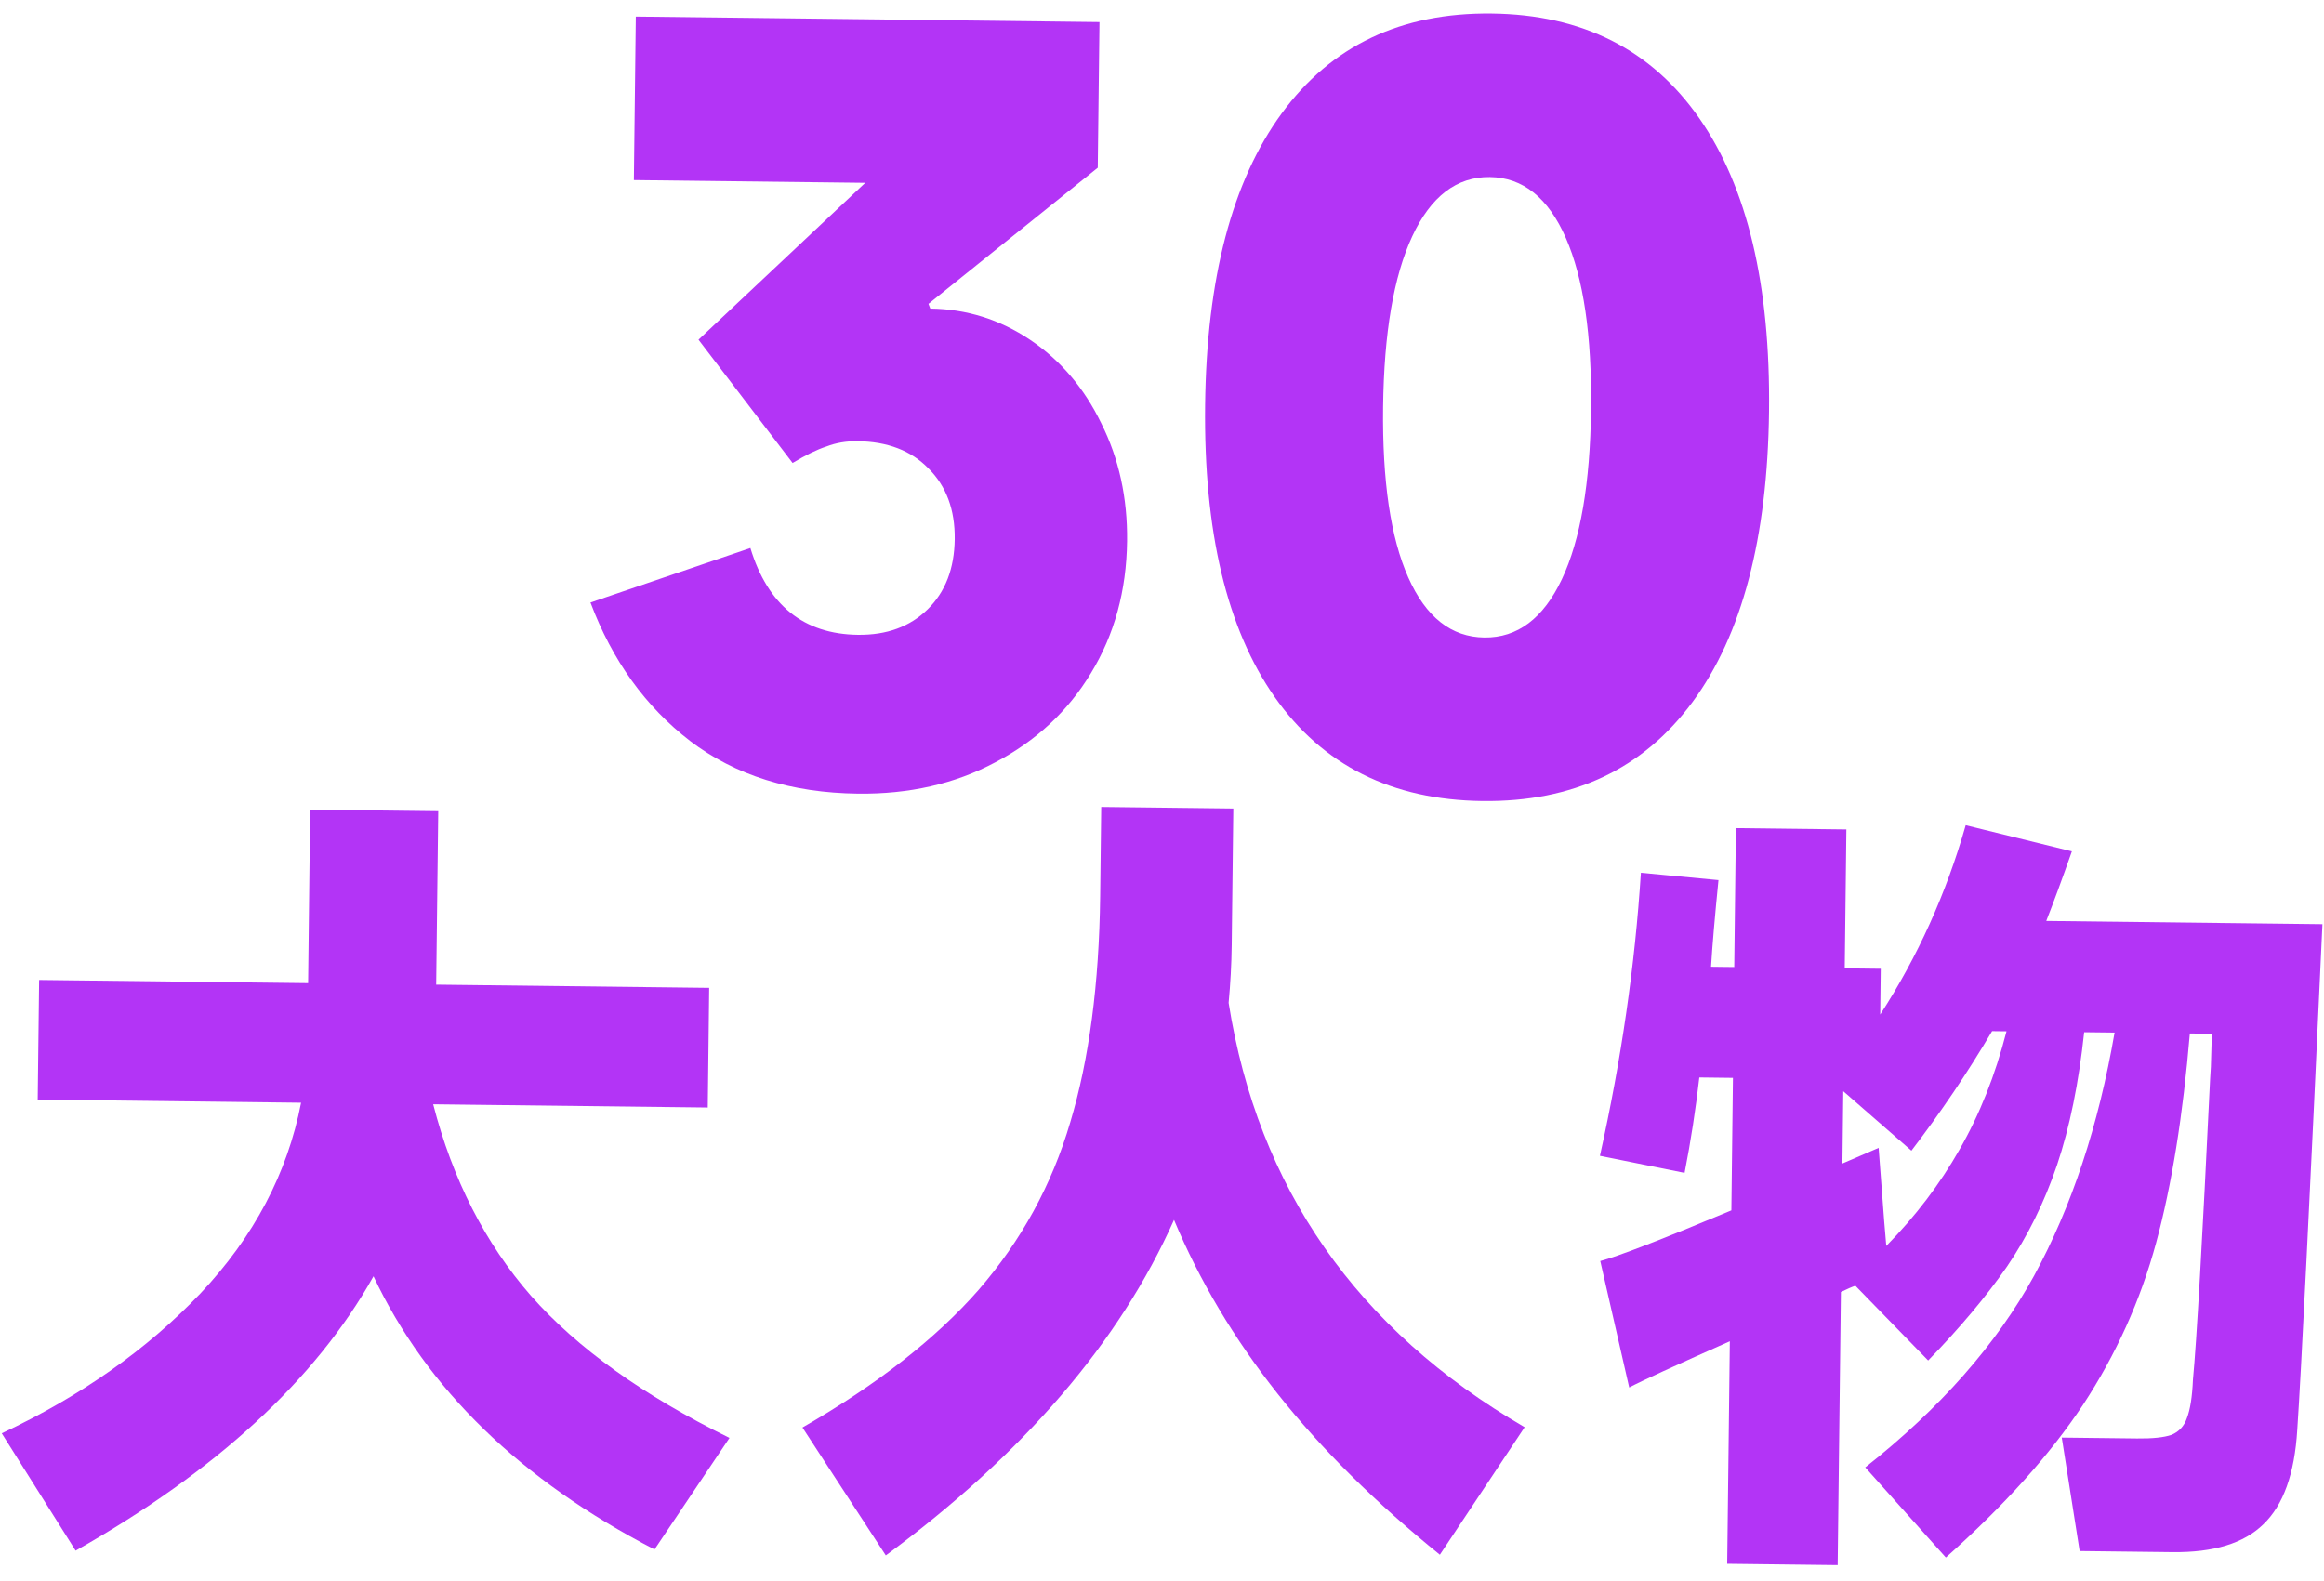
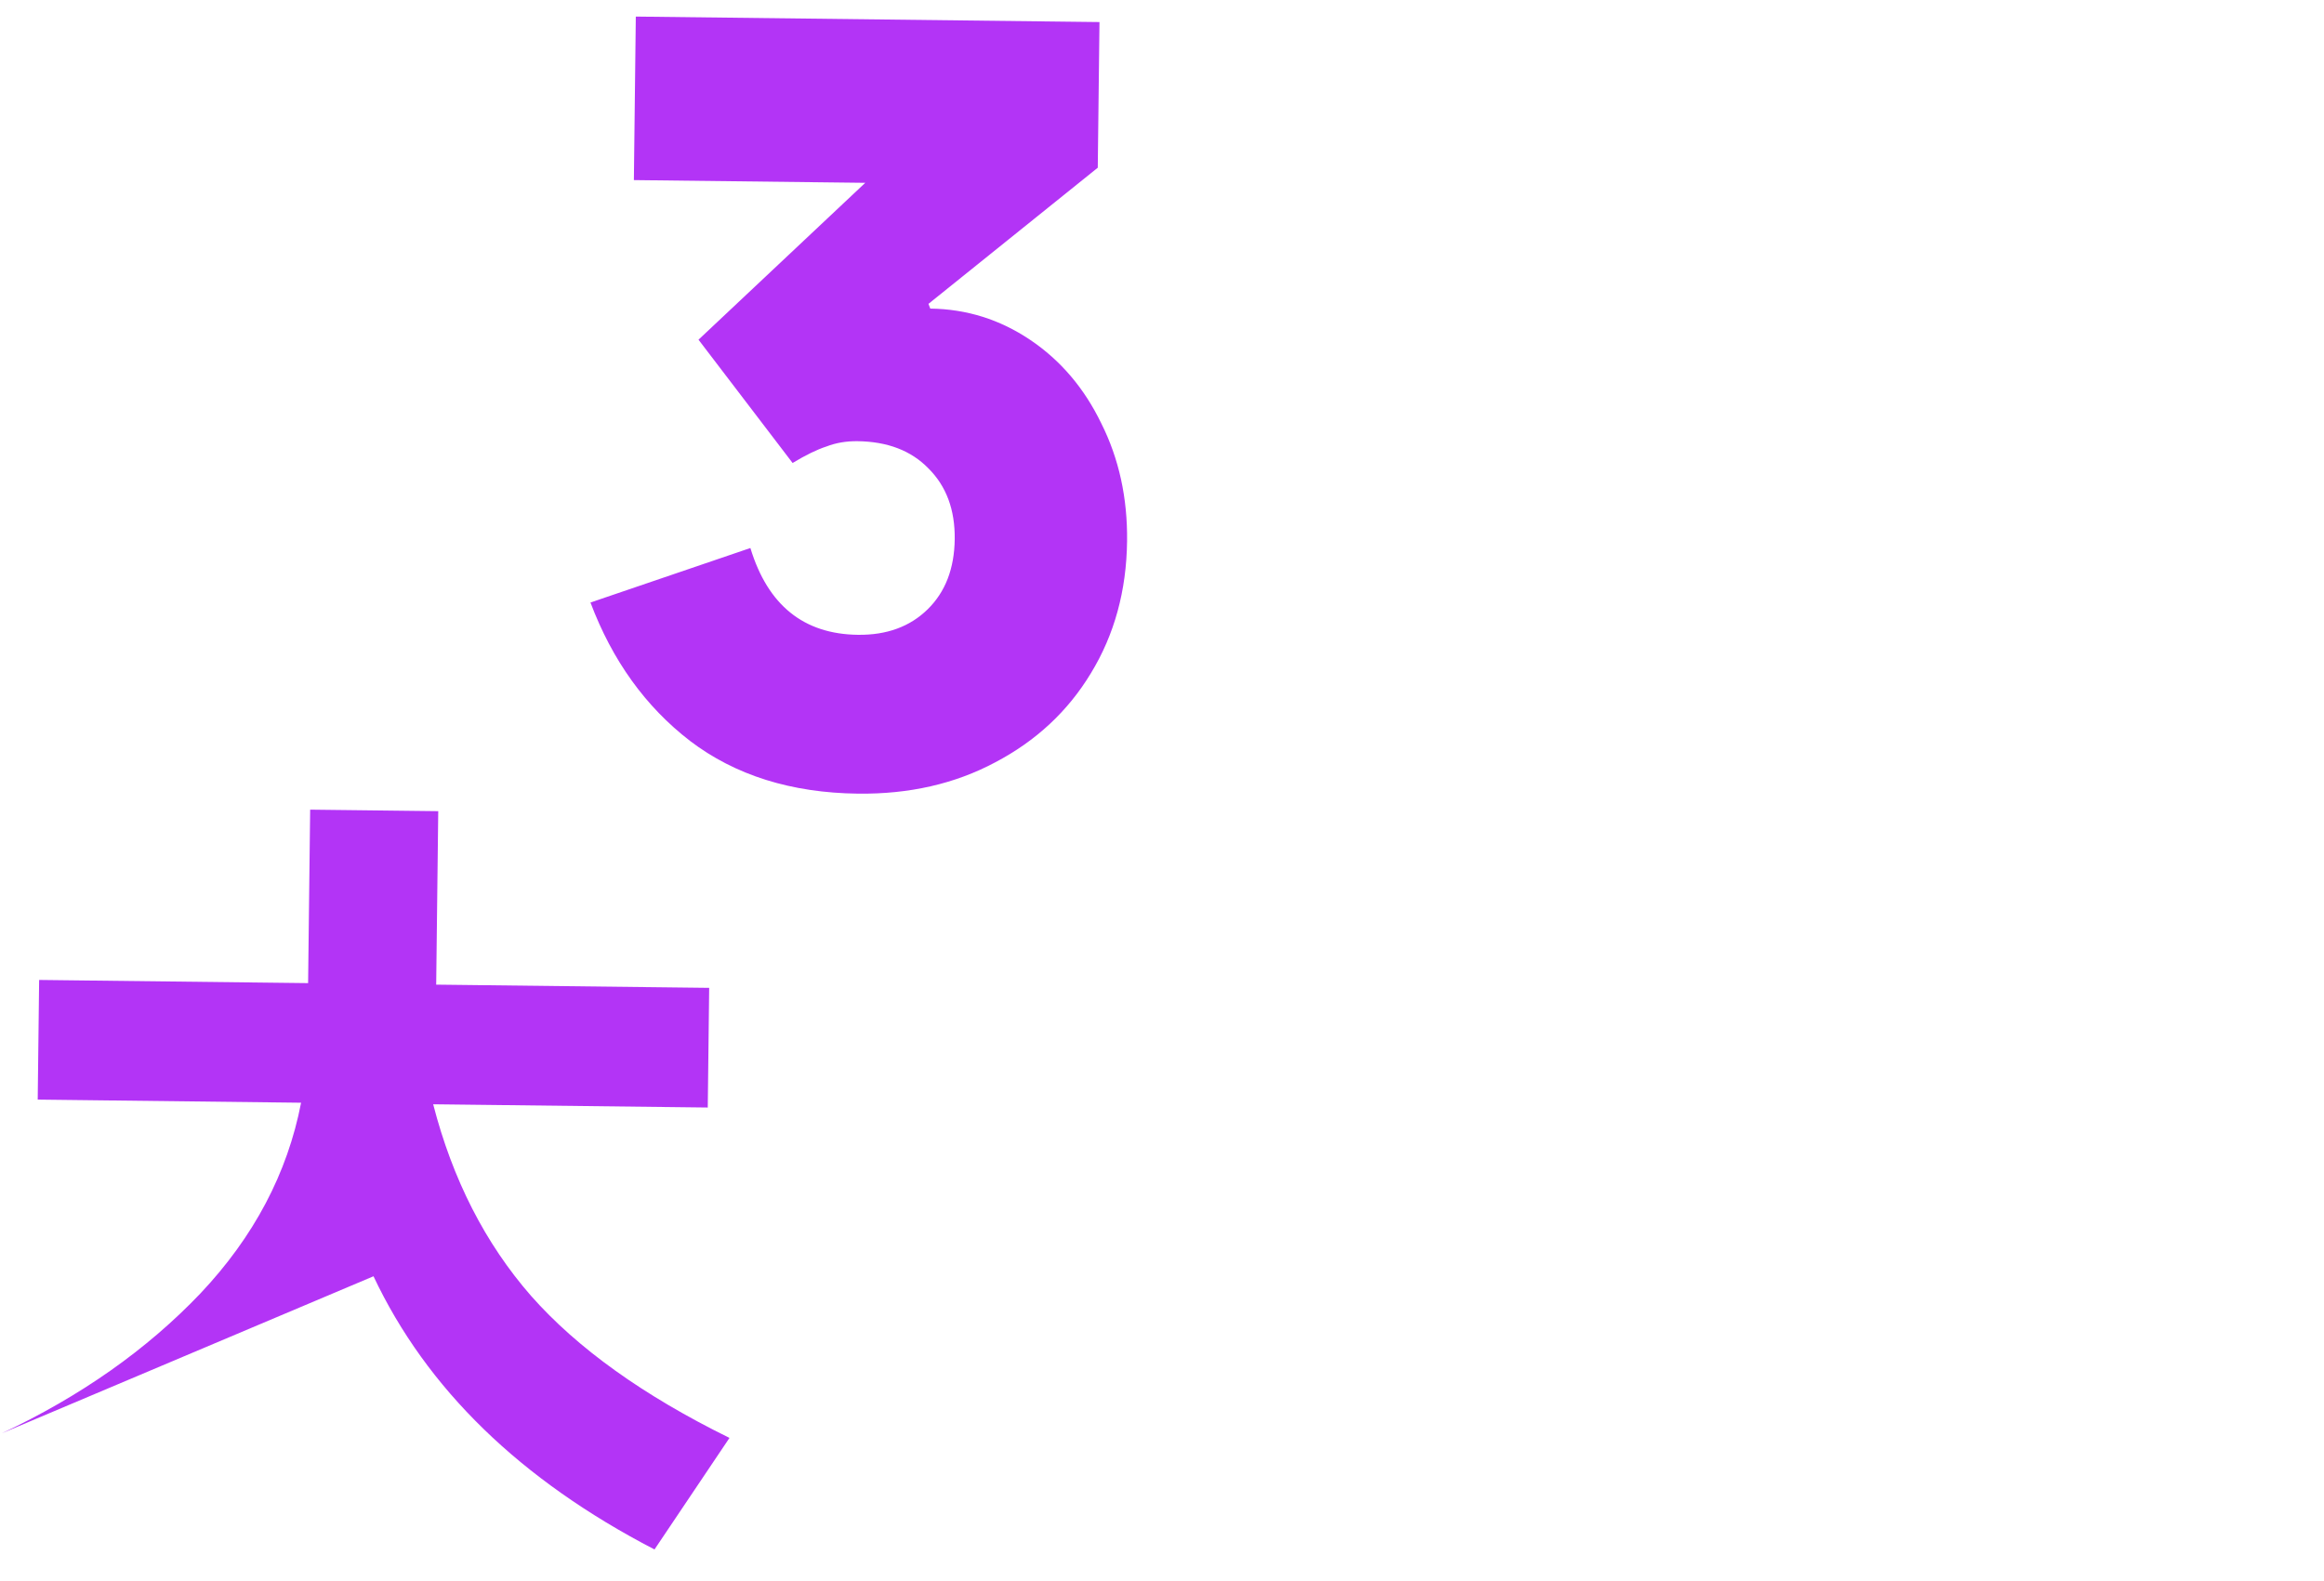
<svg xmlns="http://www.w3.org/2000/svg" width="319" height="217" viewBox="0 0 319 217" fill="none">
-   <path d="M59.459 151.601C62.122 161.924 66.597 170.688 72.886 177.893C79.249 185.099 88.33 191.602 100.131 197.402L89.839 212.718C71.415 203.164 58.558 190.662 51.268 175.212C43.334 189.38 29.705 201.936 10.38 212.882L0.239 196.773C11.07 191.682 20.157 185.283 27.501 177.578C34.847 169.799 39.456 161.068 41.328 151.387L5.177 150.959L5.371 134.532L42.292 134.968L42.573 111.153L60.155 111.361L59.873 135.176L97.344 135.618L97.15 152.046L59.459 151.601Z" fill="#B334F6" />
-   <path d="M168.644 137.674C172.667 163.083 186.211 182.504 209.278 195.935L197.642 213.441C188.788 206.279 181.365 198.913 175.373 191.344C169.382 183.775 164.64 175.816 161.149 167.468C153.697 184.215 140.511 199.57 121.59 213.535L110.148 195.977C120.402 190.07 128.463 183.77 134.33 177.076C140.198 170.308 144.391 162.639 146.91 154.068C149.503 145.424 150.871 135.075 151.014 123.02L151.158 110.782L169.289 110.996L169.068 129.739C169.036 132.386 168.895 135.03 168.644 137.674Z" fill="#B334F6" />
-   <path d="M318.785 126.877C317.011 165.377 315.858 188.52 315.327 196.306C314.962 202.33 313.409 206.649 310.668 209.263C307.999 211.878 303.845 213.152 298.204 213.085L285.457 212.935L283.004 197.358L293.333 197.48C295.457 197.505 297.034 197.34 298.064 196.984C299.095 196.555 299.8 195.792 300.179 194.694C300.633 193.523 300.91 191.762 301.011 189.41C301.512 184.197 302.298 170.423 303.368 148.087C303.454 146.986 303.503 145.92 303.515 144.891C303.528 143.862 303.576 142.87 303.661 141.916L300.584 141.879C299.645 153.116 298.103 162.691 295.958 170.605C293.813 178.519 290.465 185.941 285.914 192.871C281.364 199.727 275.09 206.711 267.094 213.82L256.03 201.45C266.31 193.338 274.033 184.571 279.2 175.149C284.367 165.653 288.052 154.522 290.255 141.757L286.079 141.708C285.337 148.683 284.093 154.77 282.347 159.969C280.601 165.094 278.311 169.735 275.478 173.892C272.646 177.975 269.042 182.27 264.666 186.776L254.676 176.513C254.235 176.655 253.572 176.941 252.688 177.371L252.245 214.858L237.081 214.679L237.442 184.138C229.856 187.504 225.251 189.618 223.629 190.481L219.658 173.122C222.084 172.489 228.082 170.17 237.654 166.167L237.869 147.975L233.254 147.92C232.763 152.252 232.089 156.618 231.231 161.019L219.609 158.676C222.549 145.478 224.424 132.525 225.234 119.817L235.882 120.825C235.383 125.818 235.043 129.784 234.862 132.722L238.049 132.76L238.274 113.686L253.438 113.865L253.213 132.939L258.158 132.998L258.083 139.282C263.233 131.33 267.145 122.665 269.82 113.287L284.394 116.877C283.03 120.757 281.856 123.941 280.875 126.429L318.785 126.877ZM258.917 171.049C262.921 166.98 266.27 162.572 268.964 157.826C271.732 153.006 273.884 147.592 275.42 141.582L273.442 141.559C270.078 147.253 266.387 152.723 262.368 157.968L253.013 149.808L252.896 159.731L257.867 157.584L258.628 167.628L258.917 171.049Z" fill="#B334F6" />
+   <path d="M59.459 151.601C62.122 161.924 66.597 170.688 72.886 177.893C79.249 185.099 88.33 191.602 100.131 197.402L89.839 212.718C71.415 203.164 58.558 190.662 51.268 175.212L0.239 196.773C11.07 191.682 20.157 185.283 27.501 177.578C34.847 169.799 39.456 161.068 41.328 151.387L5.177 150.959L5.371 134.532L42.292 134.968L42.573 111.153L60.155 111.361L59.873 135.176L97.344 135.618L97.15 152.046L59.459 151.601Z" fill="#B334F6" />
  <path d="M127.693 42.365C132.664 42.424 137.234 43.854 141.402 46.656C145.569 49.458 148.825 53.281 151.168 58.126C153.597 62.972 154.776 68.362 154.706 74.297C154.626 81.091 152.968 87.136 149.734 92.431C146.586 97.641 142.208 101.718 136.601 104.662C131.08 107.608 124.804 109.039 117.775 108.956C108.604 108.848 100.916 106.434 94.714 101.716C88.597 96.999 84.042 90.665 81.05 82.716L103 75.234C105.393 83.09 110.318 87.062 117.776 87.15C121.719 87.197 124.905 86.03 127.333 83.65C129.762 81.27 131 78.059 131.048 74.017C131.096 69.975 129.891 66.735 127.433 64.297C125.062 61.861 121.819 60.618 117.704 60.569C116.161 60.551 114.744 60.792 113.452 61.293C112.161 61.708 110.609 62.464 108.796 63.561L95.879 46.635L118.766 25.099L87.008 24.724L87.273 2.276L150.919 3.028L150.683 23.025L127.443 41.717L127.693 42.365Z" fill="#B334F6" />
-   <path d="M203.483 109.969C191.053 109.822 181.551 105.065 174.974 95.697C168.398 86.329 165.213 72.958 165.418 55.585C165.623 38.212 169.124 24.877 175.921 15.581C182.718 6.285 192.331 1.711 204.76 1.858C217.189 2.005 226.692 6.805 233.267 16.259C239.842 25.712 243.027 39.126 242.822 56.5C242.617 73.873 239.116 87.165 232.32 96.374C225.524 105.584 215.912 110.116 203.483 109.969ZM203.748 87.521C208.291 87.575 211.837 84.907 214.387 79.518C216.937 74.129 218.272 66.36 218.392 56.211C218.512 46.062 217.361 38.221 214.941 32.687C212.52 27.153 209.038 24.359 204.495 24.306C199.952 24.252 196.405 26.963 193.854 32.438C191.303 37.913 189.968 45.725 189.848 55.874C189.728 66.022 190.879 73.821 193.301 79.269C195.722 84.716 199.205 87.467 203.748 87.521Z" fill="#B334F6" />
</svg>